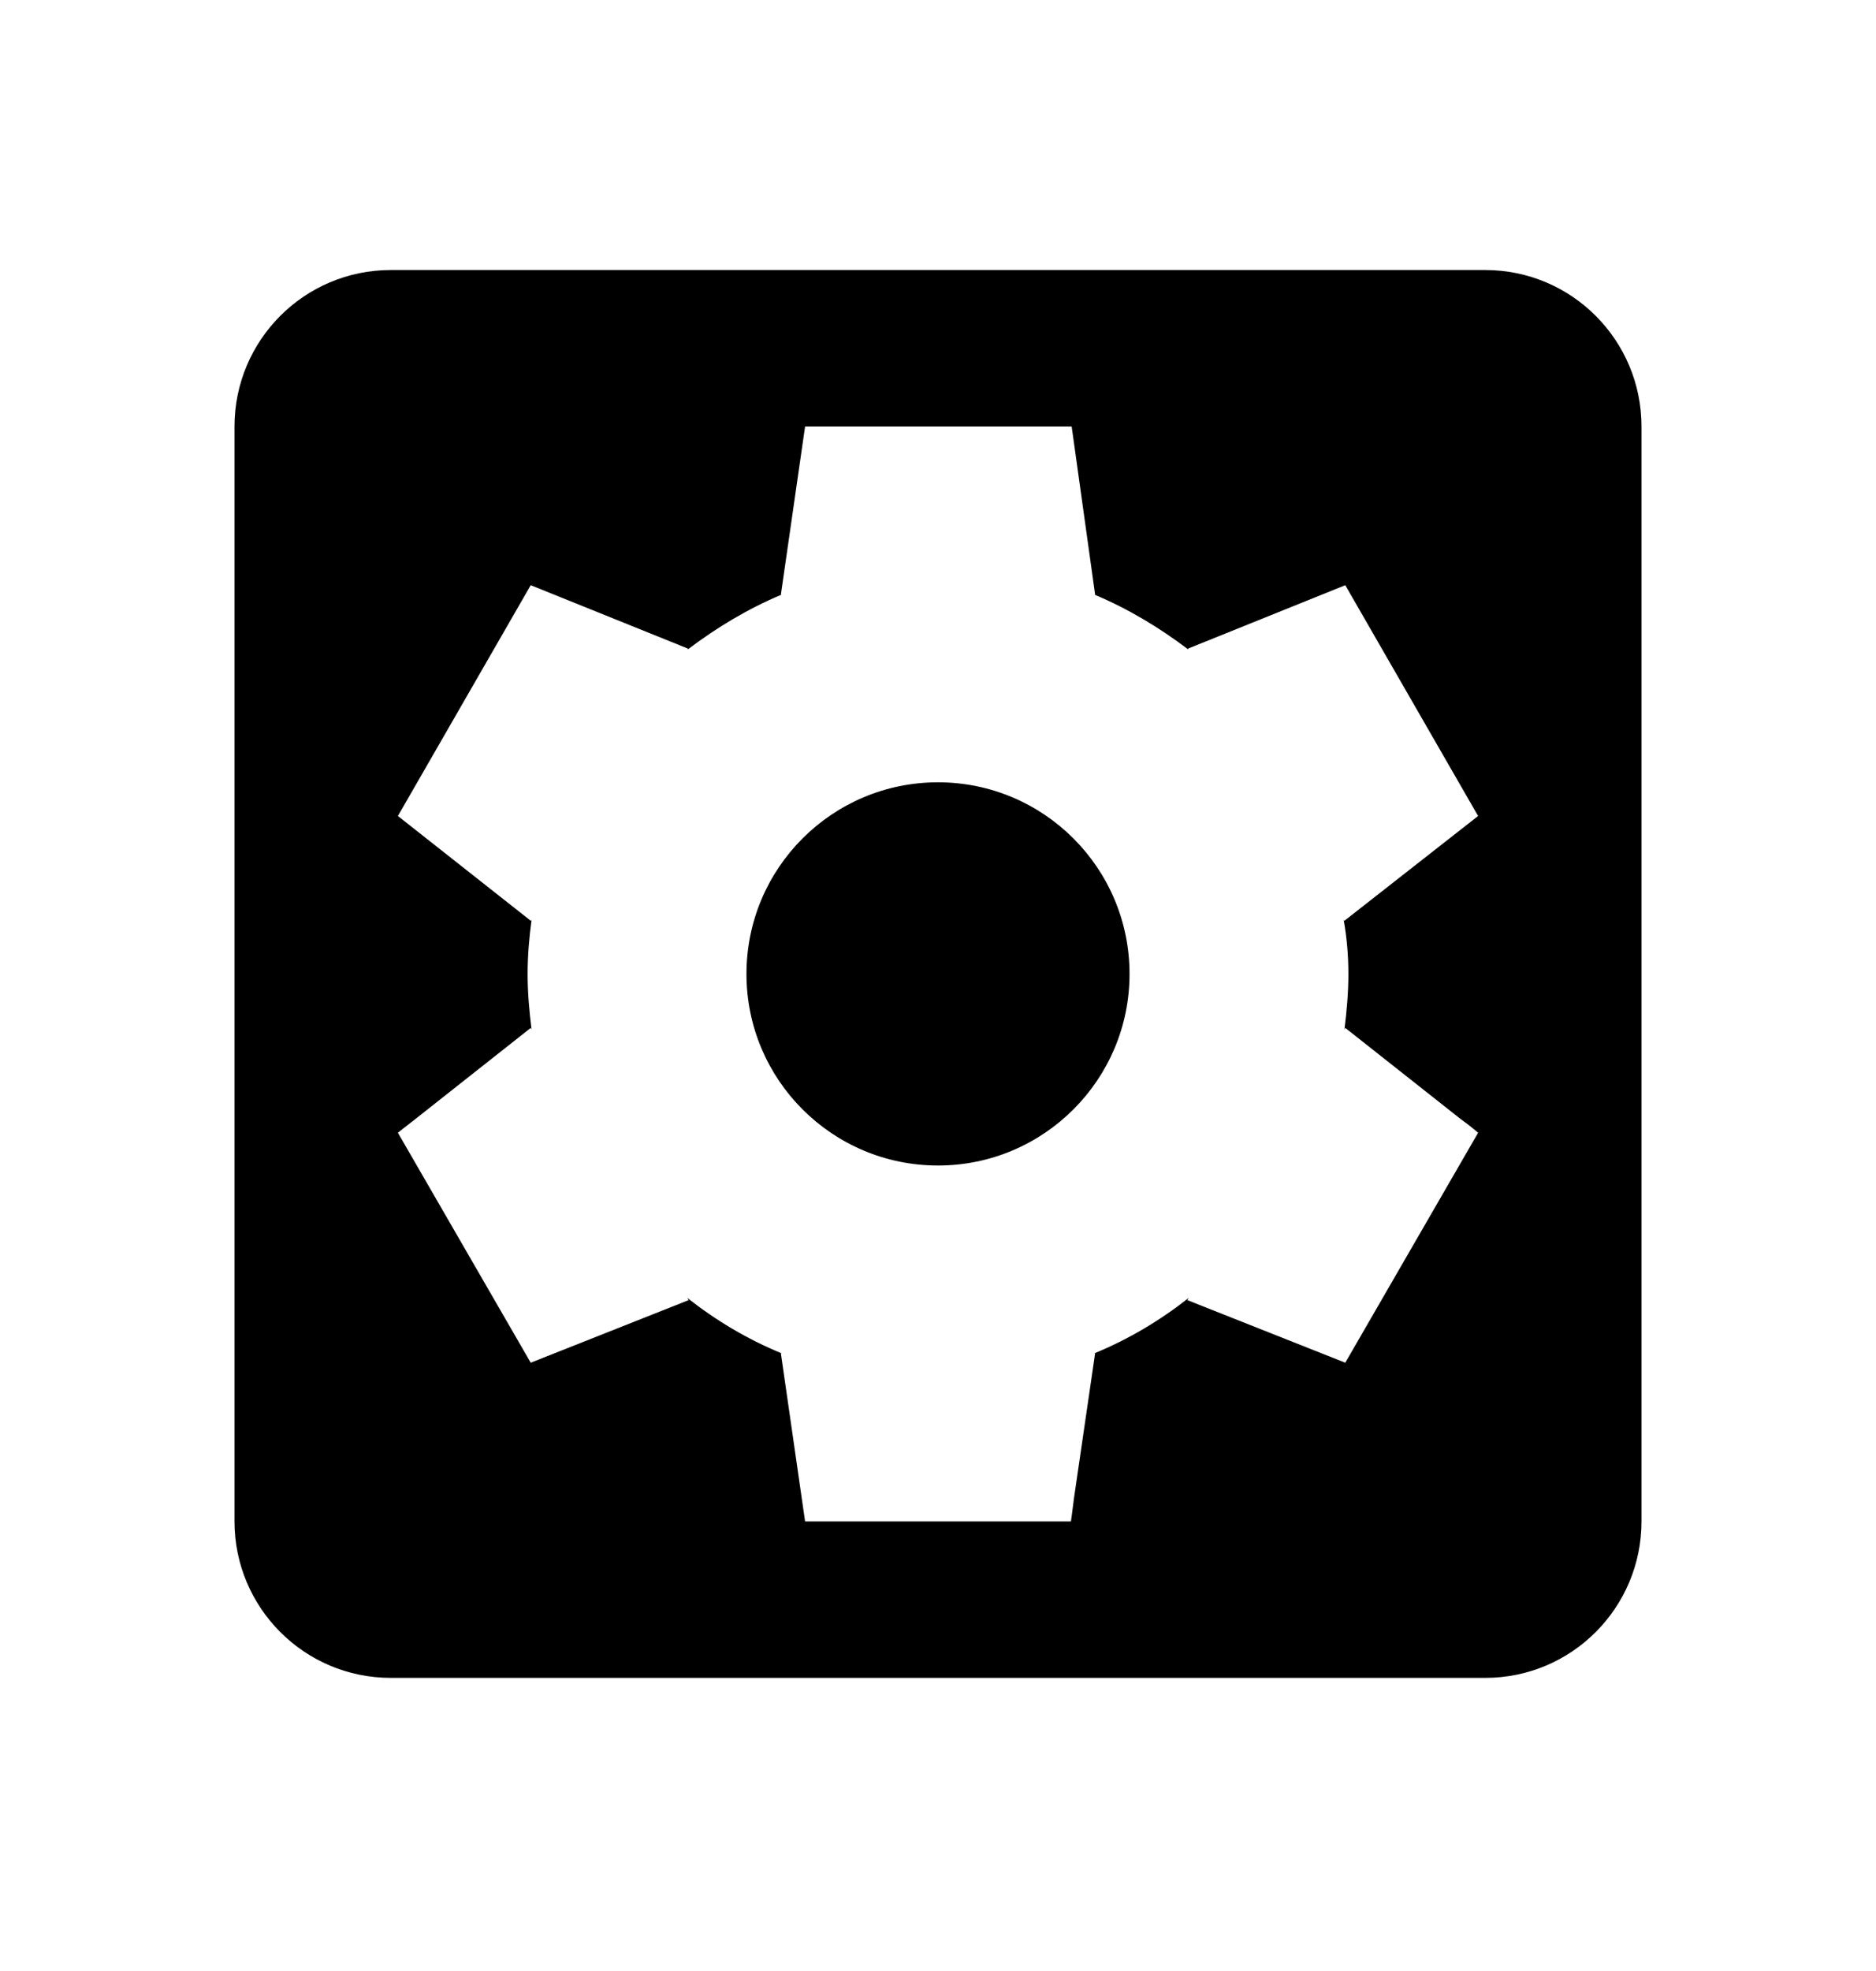
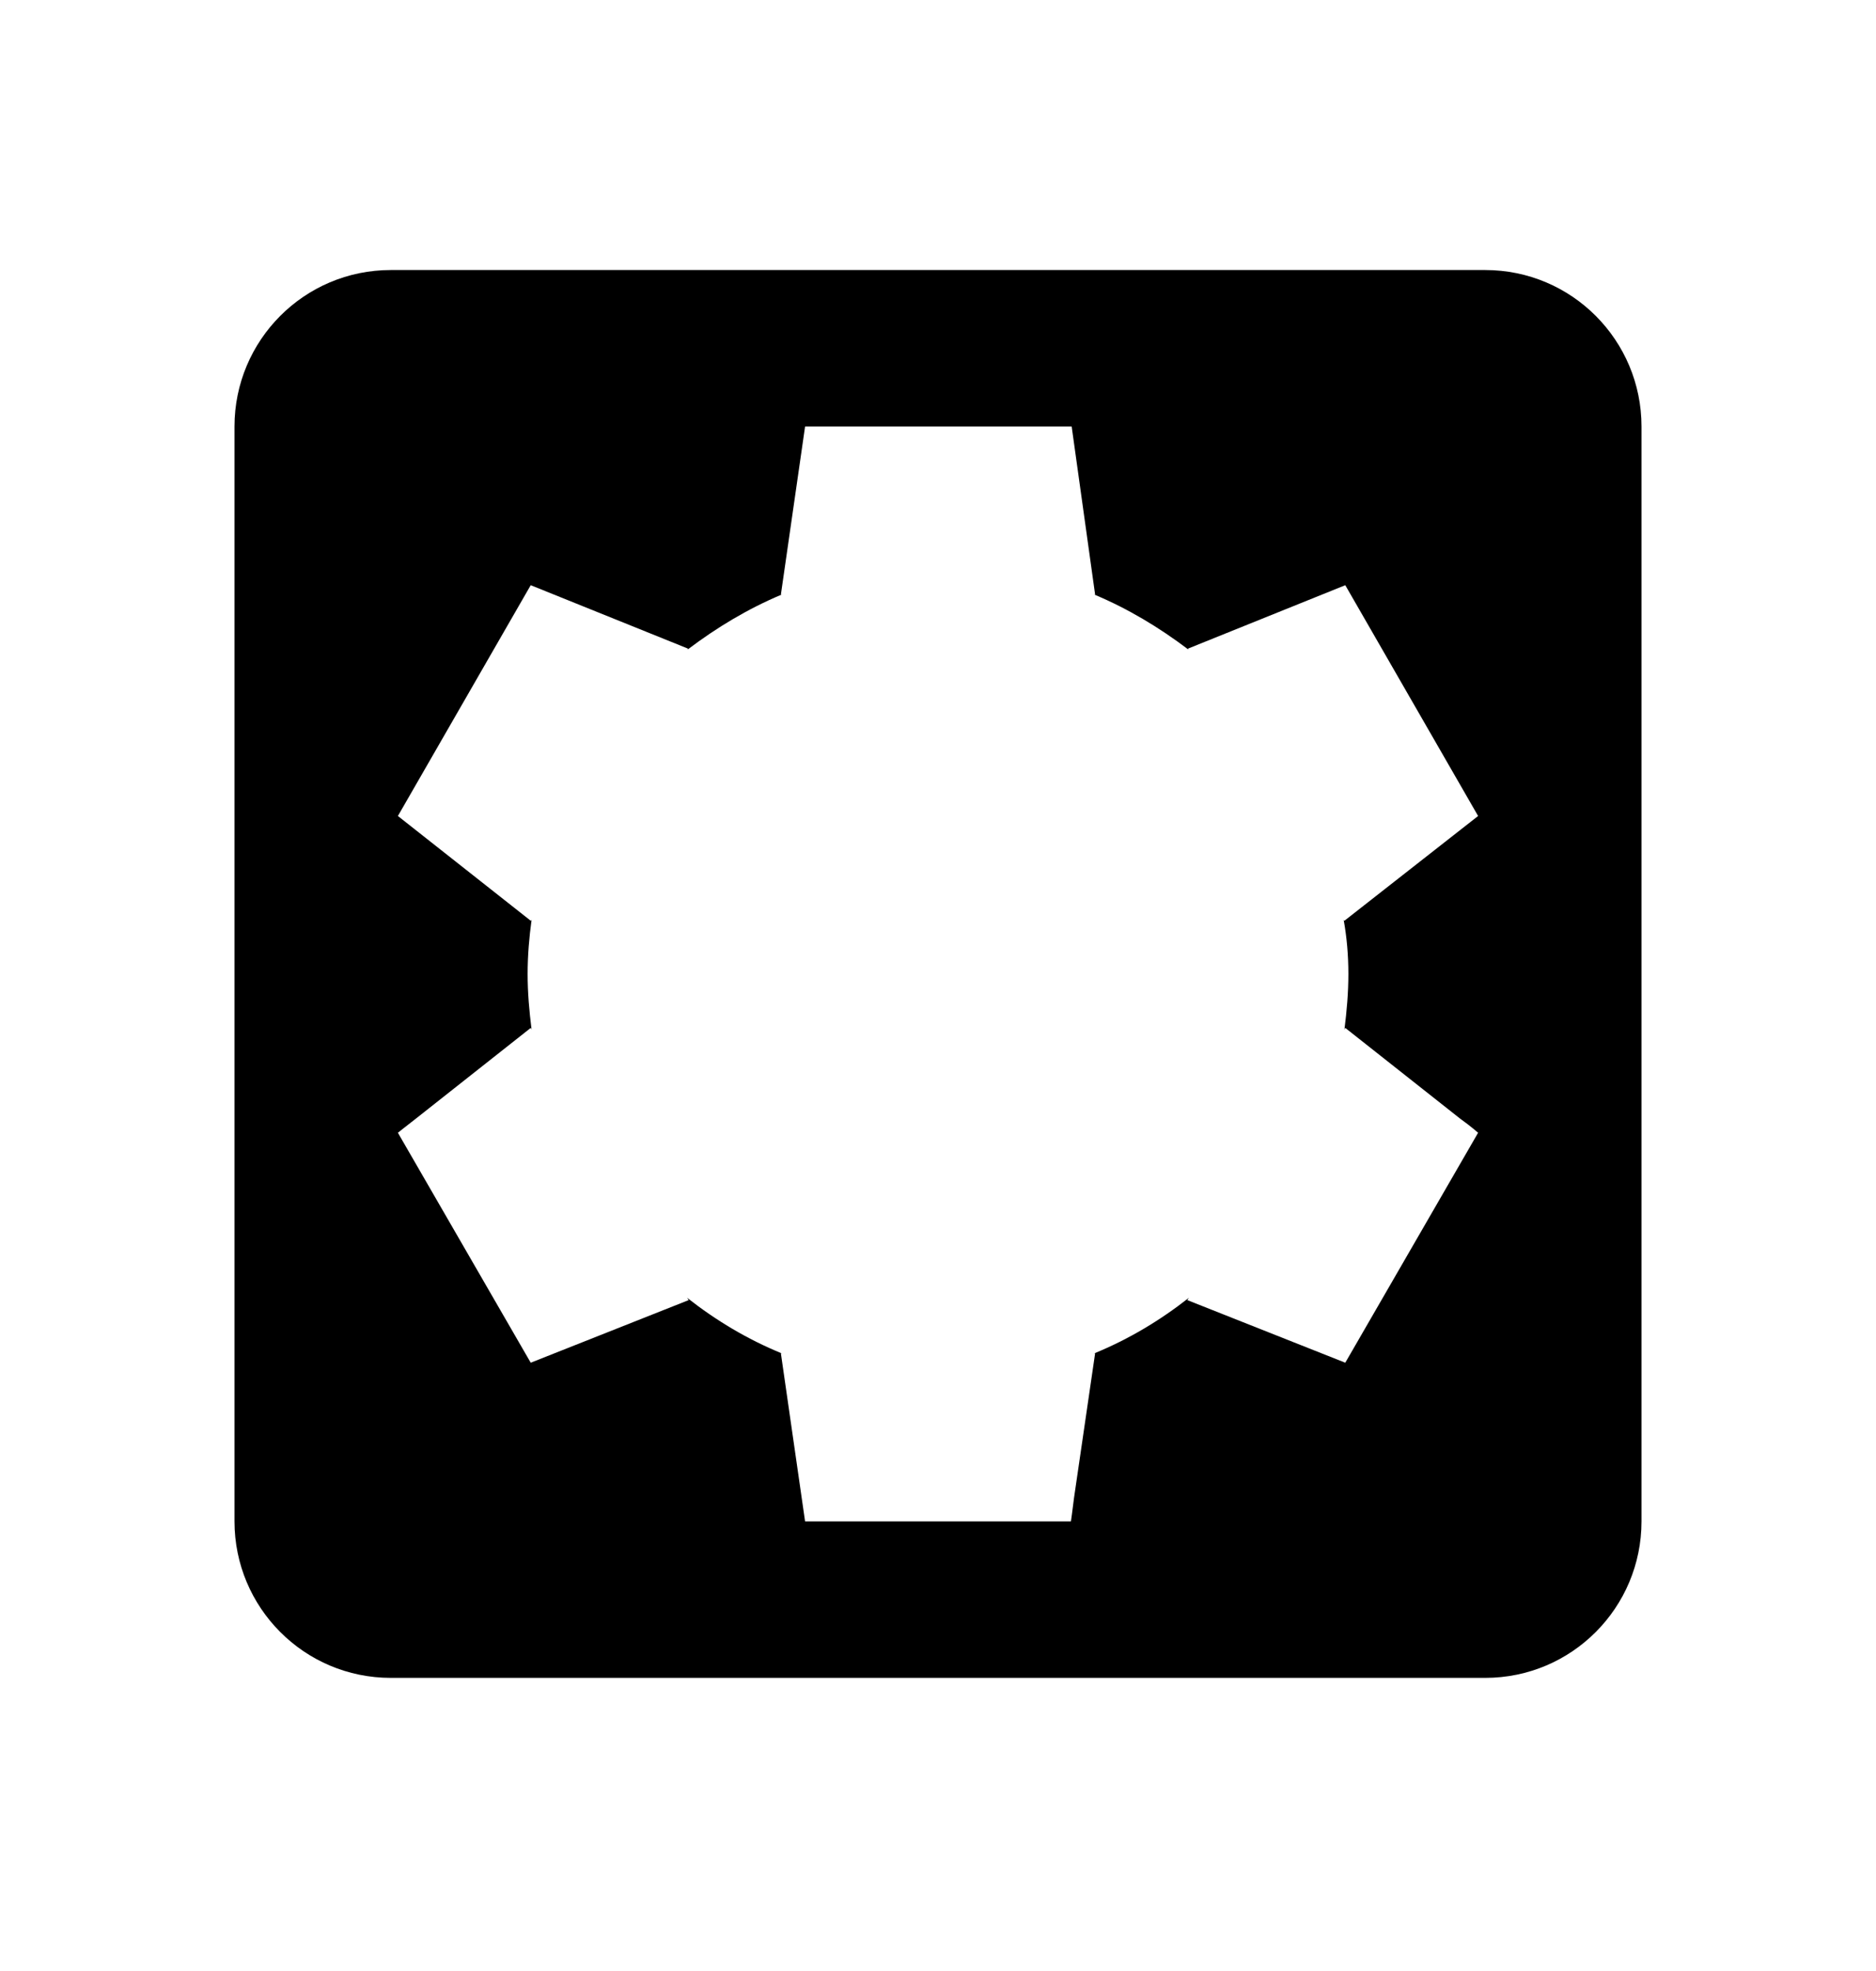
<svg xmlns="http://www.w3.org/2000/svg" width="20" height="21" viewBox="0 0 20 21" fill="none">
  <path d="M15.833 2.877H4.167C3.242 2.877 2.5 3.627 2.5 4.544V16.21C2.5 17.127 3.242 17.877 4.167 17.877H15.833C16.758 17.877 17.5 17.127 17.5 16.21V4.544C17.5 3.627 16.758 2.877 15.833 2.877ZM14.375 10.377C14.375 10.577 14.358 10.769 14.333 10.969L14.342 10.952L15.567 11.919C15.683 12.002 15.758 12.069 15.758 12.069L14.342 14.519L12.658 13.852L12.675 13.827C12.367 14.069 12.033 14.269 11.667 14.419H11.675L11.45 15.96C11.433 16.102 11.417 16.21 11.417 16.21H8.583L8.325 14.419H8.333C7.967 14.269 7.633 14.069 7.325 13.827L7.342 13.852L5.658 14.519L4.242 12.069C4.242 12.069 4.325 12.002 4.433 11.919L5.658 10.952L5.667 10.969C5.642 10.769 5.625 10.577 5.625 10.377C5.625 10.177 5.642 9.985 5.667 9.802L5.658 9.81L4.242 8.694L5.658 6.235L7.333 6.91V6.919C7.642 6.685 7.975 6.485 8.333 6.335H8.325L8.583 4.544H11.425L11.675 6.335H11.667C12.025 6.485 12.358 6.685 12.667 6.919V6.91L14.342 6.235L15.758 8.694L14.333 9.81L14.325 9.802C14.358 9.985 14.375 10.177 14.375 10.377Z" fill="black" />
-   <path d="M10 12.418C11.127 12.418 12.042 11.504 12.042 10.377C12.042 9.249 11.127 8.335 10 8.335C8.872 8.335 7.958 9.249 7.958 10.377C7.958 11.504 8.872 12.418 10 12.418Z" fill="black" />
</svg>